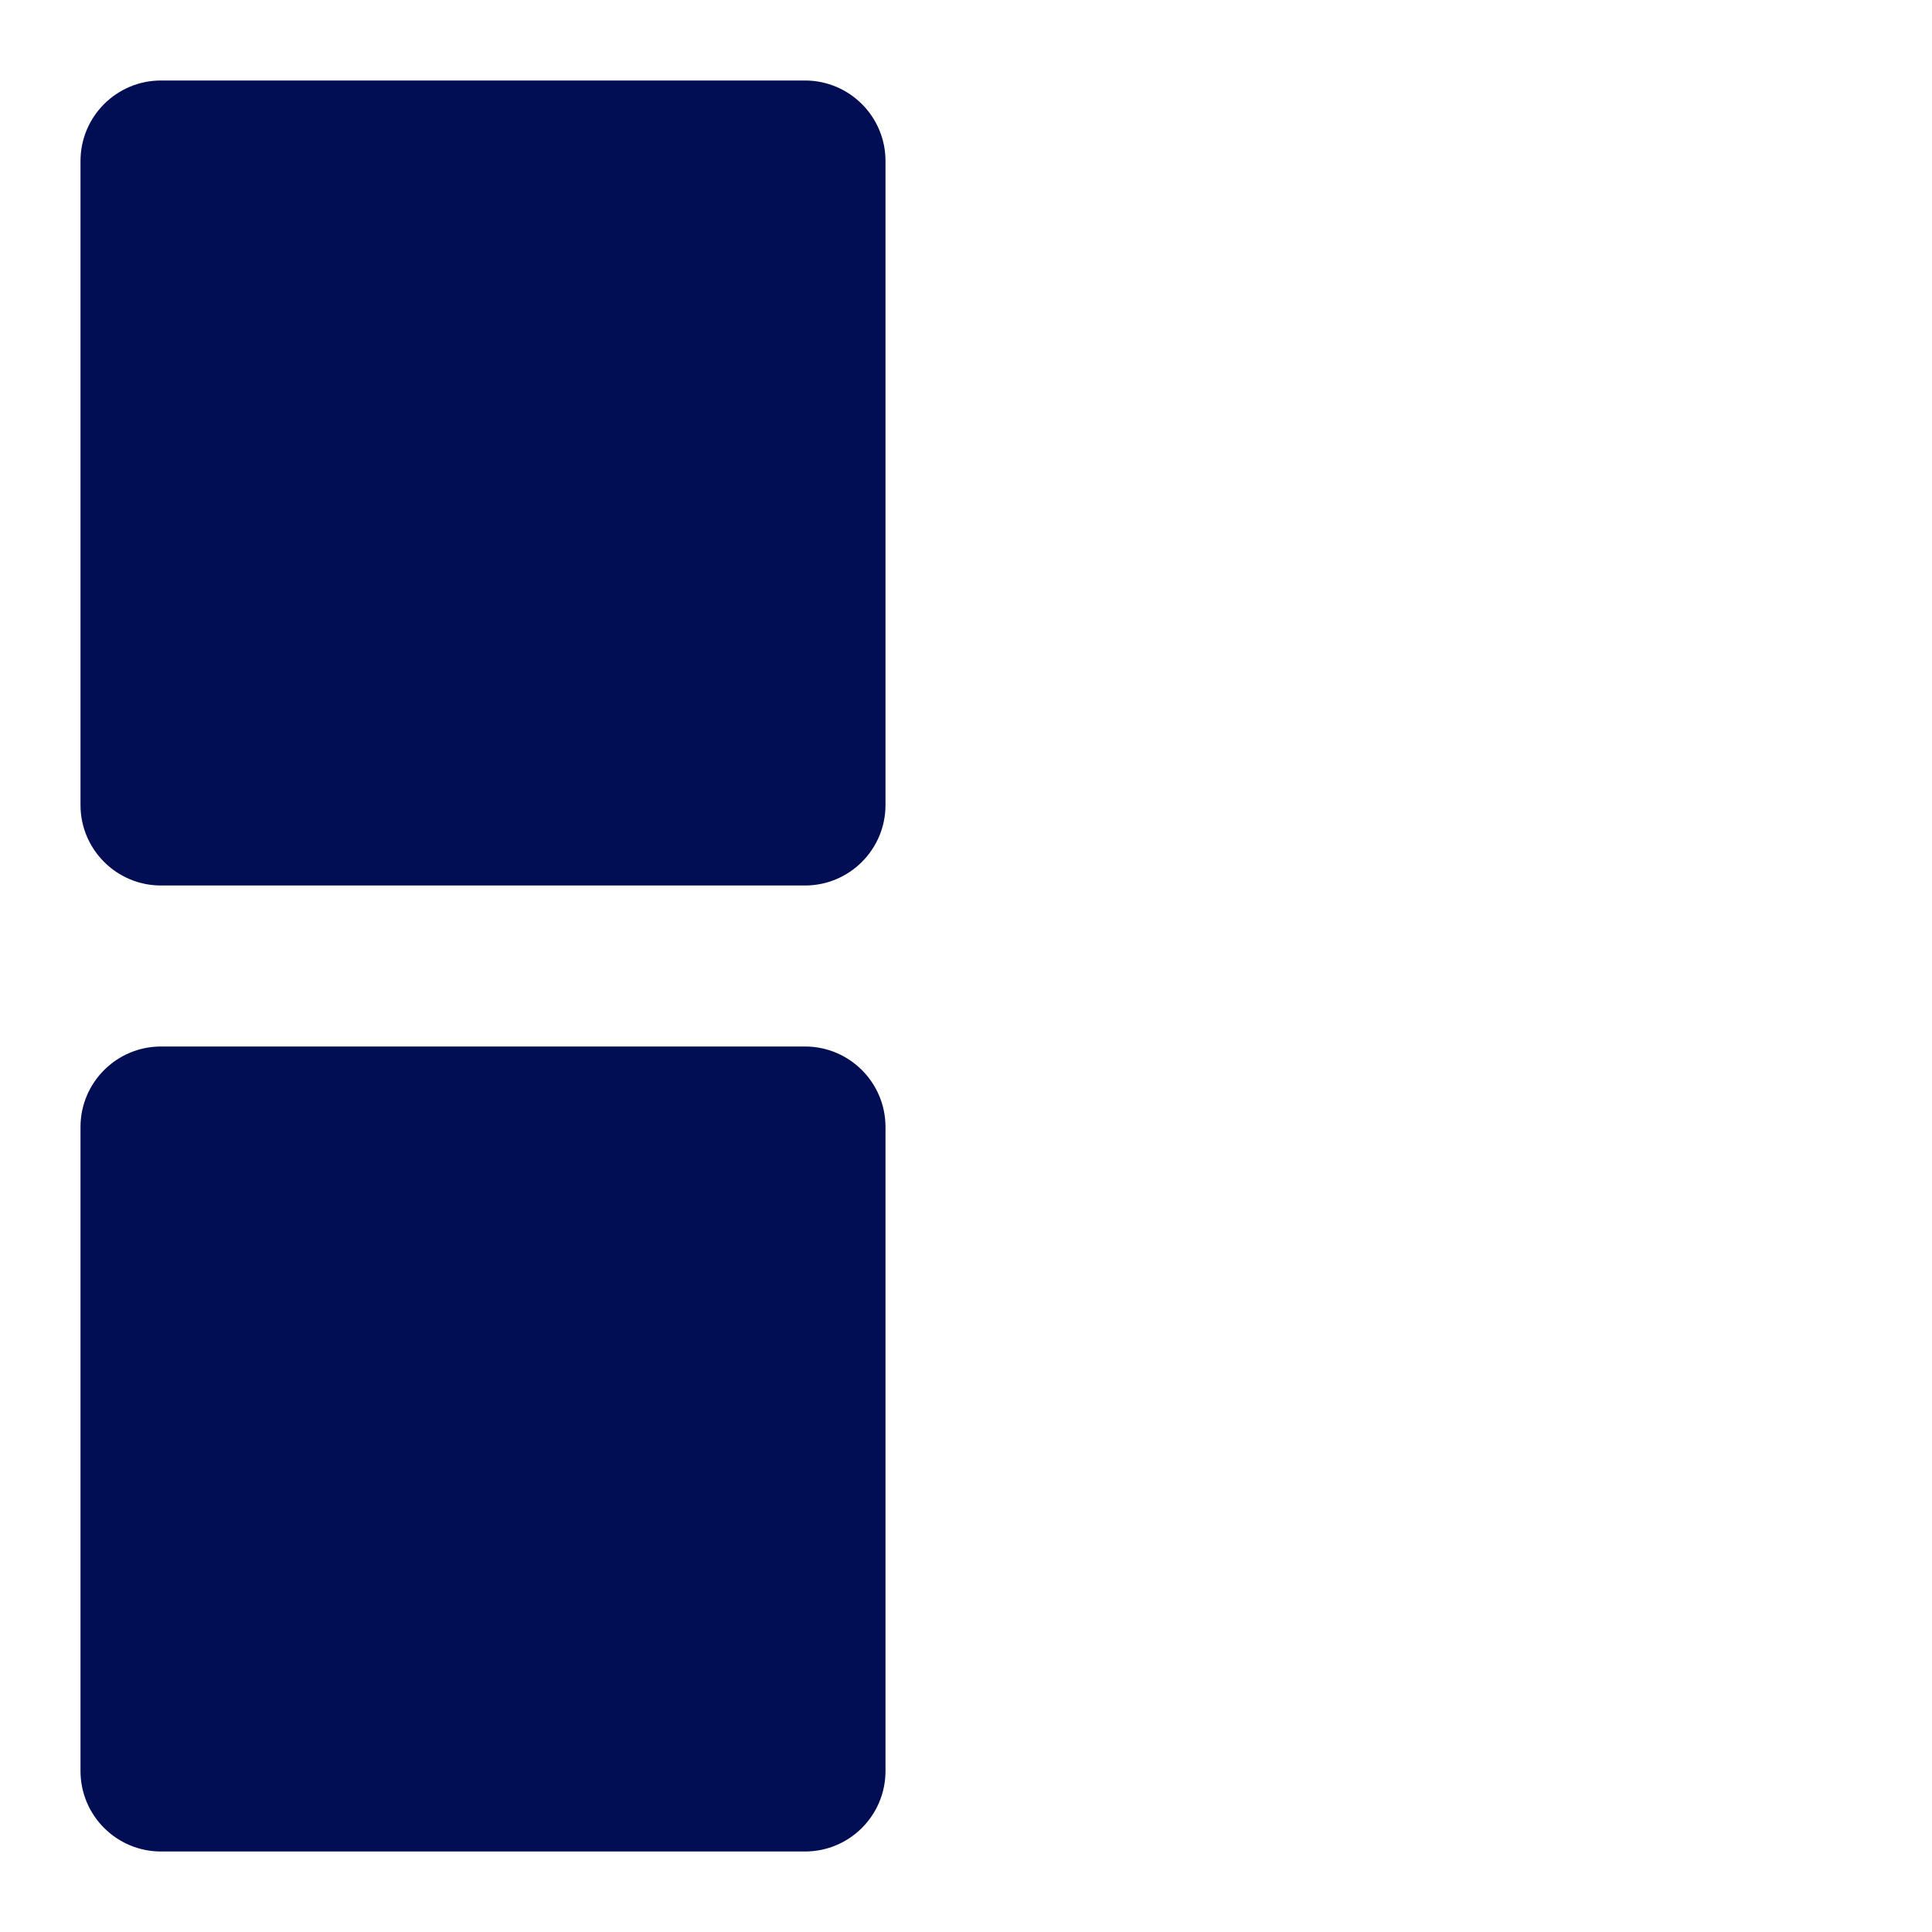
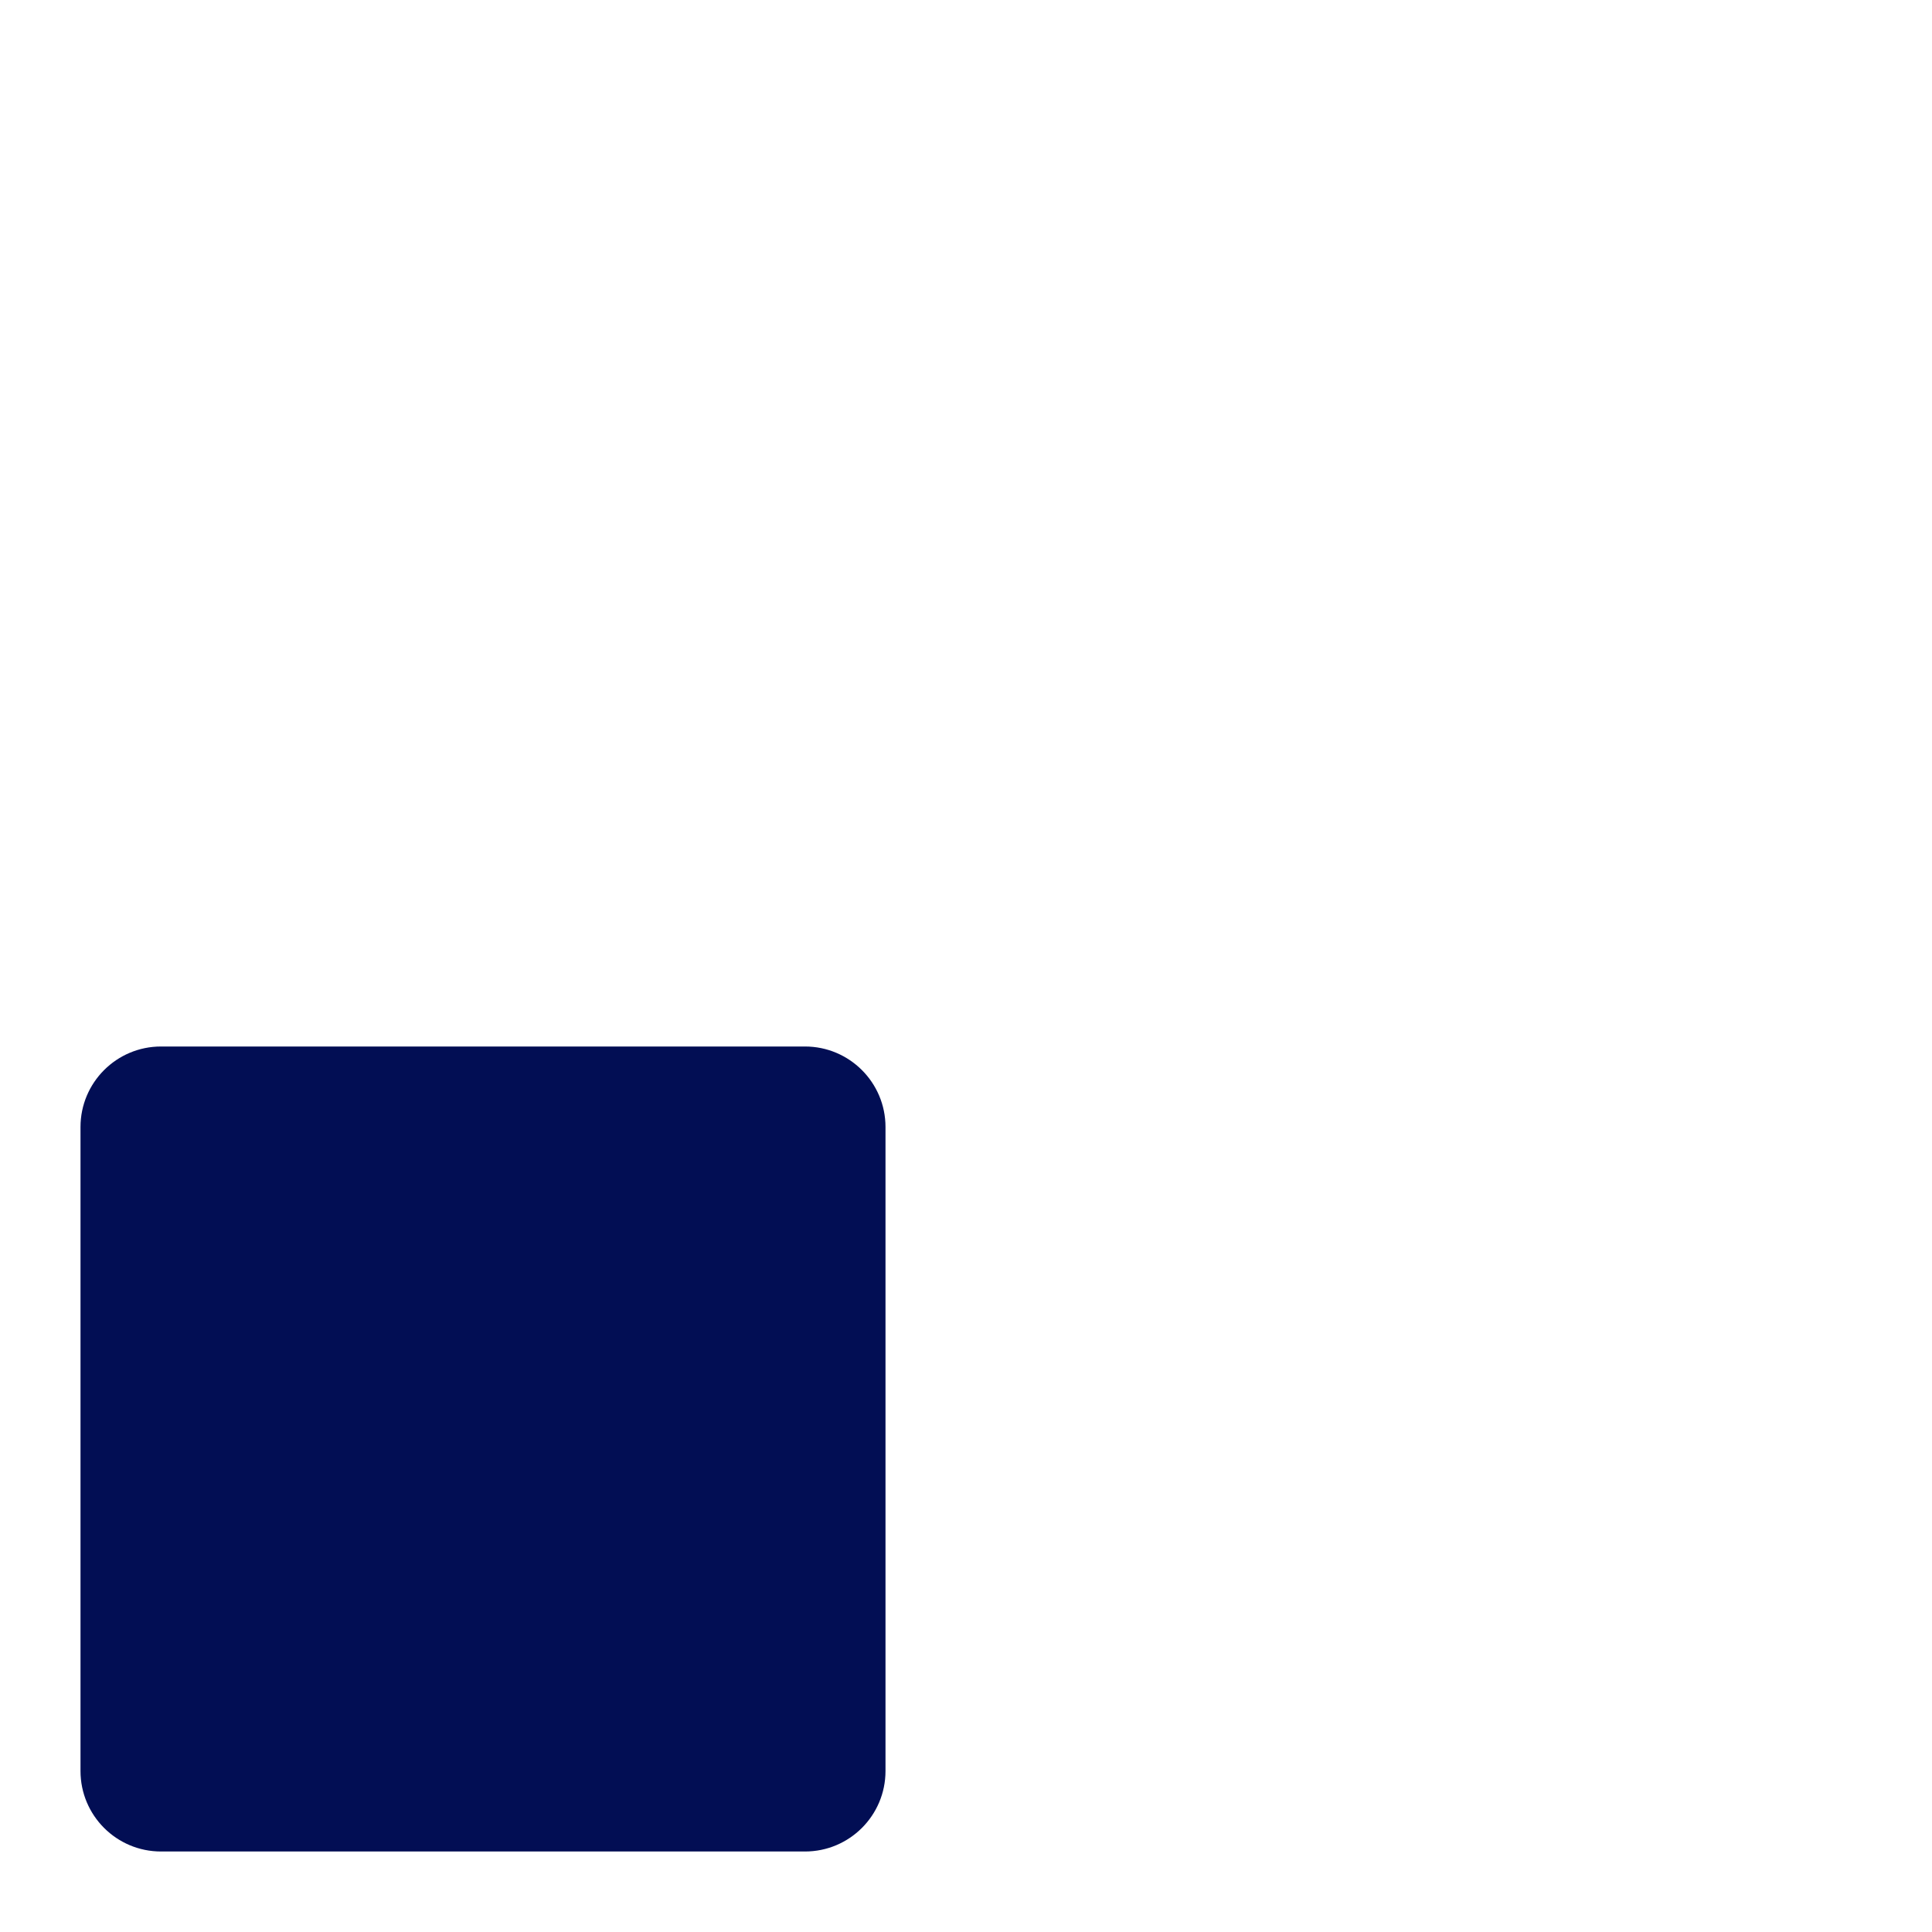
<svg xmlns="http://www.w3.org/2000/svg" width="42" height="42" viewBox="0 0 42 42" fill="none">
-   <path d="M17.5 1.75H3.5C2.534 1.75 1.75 2.534 1.75 3.5V17.5C1.75 18.466 2.534 19.25 3.5 19.25H17.5C18.466 19.25 19.25 18.466 19.25 17.5V3.5C19.25 2.534 18.466 1.75 17.5 1.75Z" fill="#020E54" />
  <path d="M17.5 22.75H3.5C2.534 22.75 1.75 23.534 1.75 24.5V38.5C1.75 39.467 2.534 40.25 3.5 40.25H17.5C18.466 40.25 19.25 39.467 19.25 38.5V24.5C19.25 23.534 18.466 22.75 17.5 22.75Z" fill="#020E54" />
</svg>